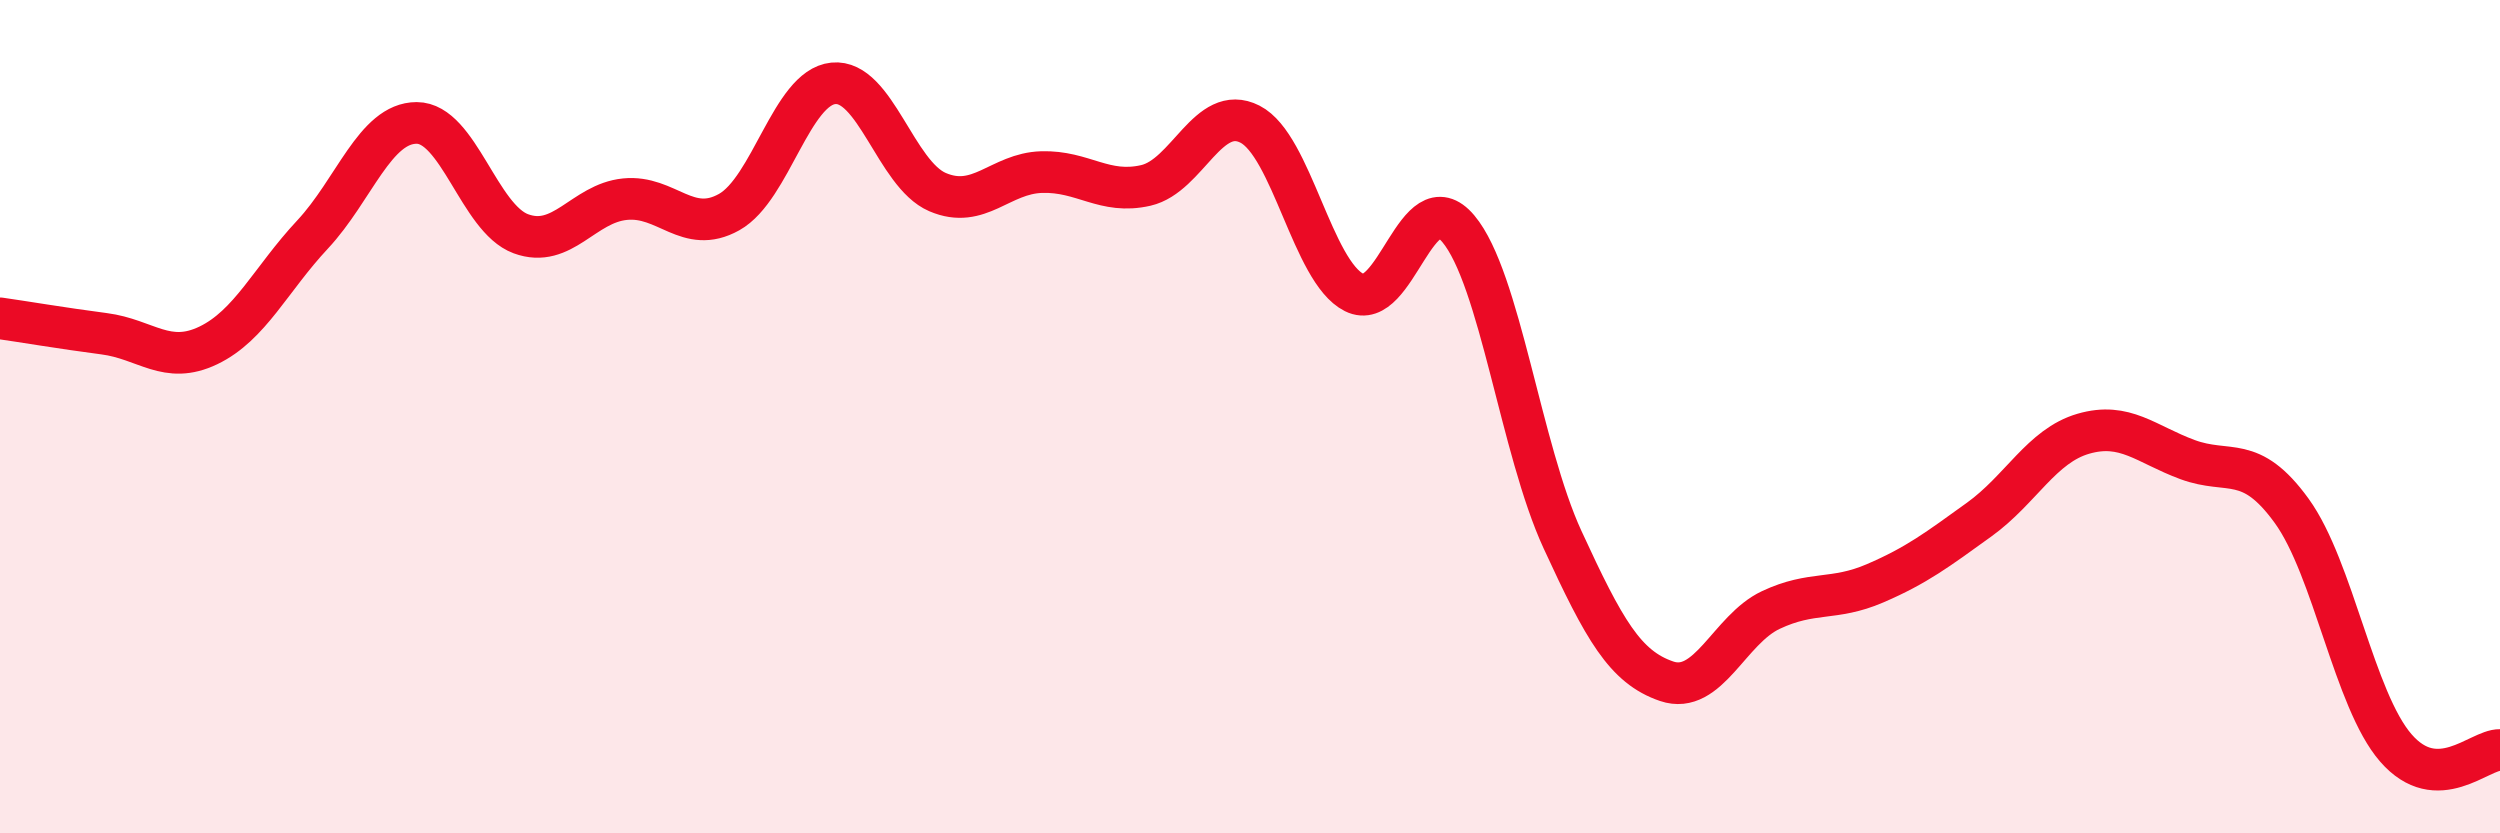
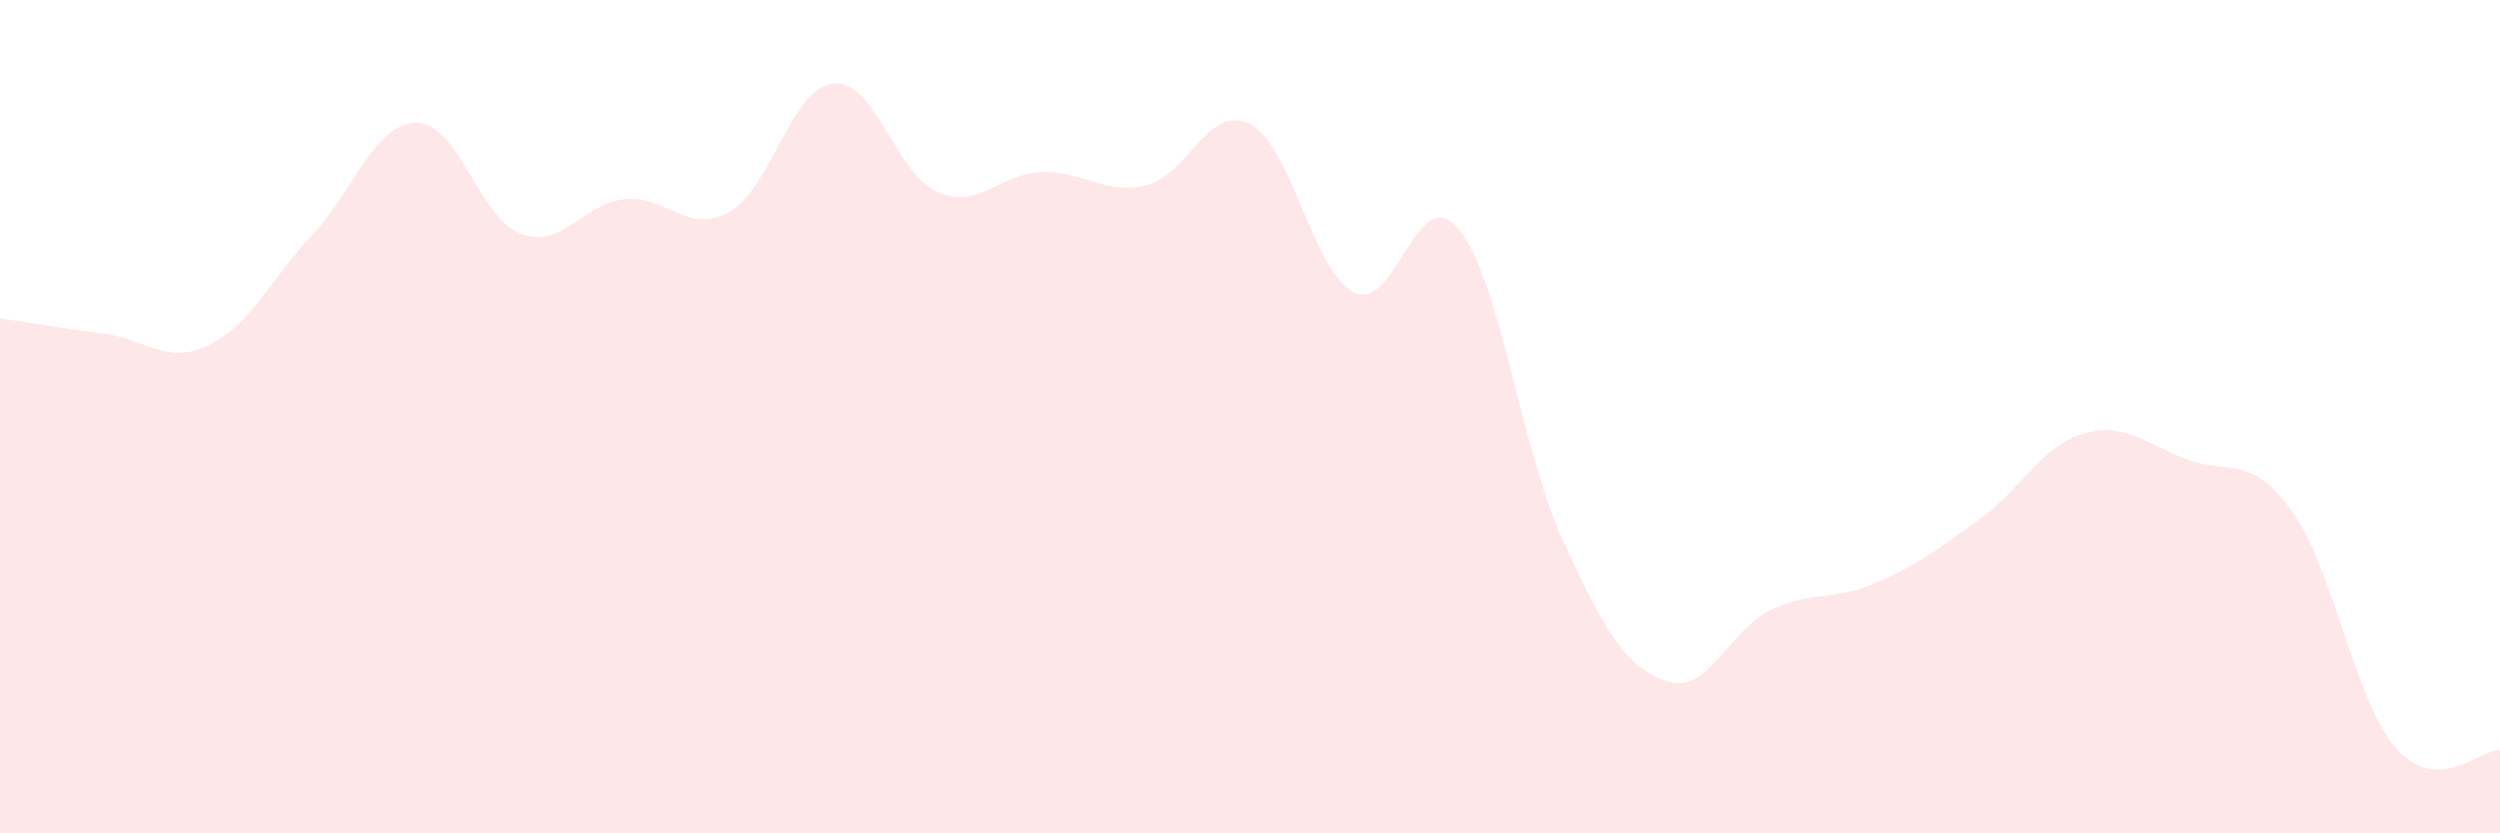
<svg xmlns="http://www.w3.org/2000/svg" width="60" height="20" viewBox="0 0 60 20">
  <path d="M 0,7.64 C 0.5,7.71 1.5,7.88 2.5,8.01 C 3.5,8.14 4,8.77 5,8.29 C 6,7.81 6.5,6.7 7.5,5.63 C 8.5,4.56 9,2.95 10,2.95 C 11,2.95 11.5,5.24 12.5,5.61 C 13.5,5.98 14,4.88 15,4.78 C 16,4.68 16.5,5.65 17.5,5.09 C 18.5,4.53 19,2.1 20,2 C 21,1.9 21.5,4.18 22.5,4.61 C 23.5,5.04 24,4.16 25,4.13 C 26,4.1 26.5,4.68 27.5,4.45 C 28.5,4.22 29,2.47 30,2.98 C 31,3.49 31.5,6.52 32.5,7.02 C 33.5,7.52 34,4.3 35,5.49 C 36,6.68 36.5,10.78 37.5,12.95 C 38.5,15.12 39,16.01 40,16.35 C 41,16.69 41.5,15.11 42.5,14.64 C 43.5,14.17 44,14.43 45,14 C 46,13.57 46.5,13.19 47.5,12.47 C 48.5,11.75 49,10.7 50,10.41 C 51,10.12 51.5,10.66 52.5,11.03 C 53.5,11.4 54,10.88 55,12.26 C 56,13.64 56.5,16.8 57.5,17.95 C 58.5,19.1 59.5,17.99 60,18L60 20L0 20Z" fill="#EB0A25" opacity="0.1" stroke-linecap="round" stroke-linejoin="round" />
-   <path d="M 0,7.64 C 0.5,7.71 1.5,7.88 2.5,8.01 C 3.5,8.14 4,8.77 5,8.29 C 6,7.81 6.5,6.7 7.5,5.63 C 8.5,4.56 9,2.95 10,2.95 C 11,2.95 11.5,5.24 12.5,5.61 C 13.5,5.98 14,4.88 15,4.78 C 16,4.68 16.5,5.65 17.5,5.09 C 18.5,4.53 19,2.1 20,2 C 21,1.9 21.5,4.18 22.5,4.61 C 23.5,5.04 24,4.16 25,4.13 C 26,4.1 26.5,4.68 27.5,4.45 C 28.5,4.22 29,2.47 30,2.98 C 31,3.49 31.5,6.52 32.5,7.02 C 33.5,7.52 34,4.3 35,5.49 C 36,6.68 36.5,10.78 37.5,12.95 C 38.5,15.12 39,16.01 40,16.35 C 41,16.69 41.5,15.11 42.5,14.64 C 43.5,14.17 44,14.43 45,14 C 46,13.57 46.5,13.19 47.5,12.47 C 48.5,11.75 49,10.7 50,10.41 C 51,10.12 51.5,10.66 52.5,11.03 C 53.5,11.4 54,10.88 55,12.26 C 56,13.64 56.5,16.8 57.5,17.95 C 58.5,19.1 59.5,17.99 60,18" stroke="#EB0A25" stroke-width="1" fill="none" stroke-linecap="round" stroke-linejoin="round" />
</svg>